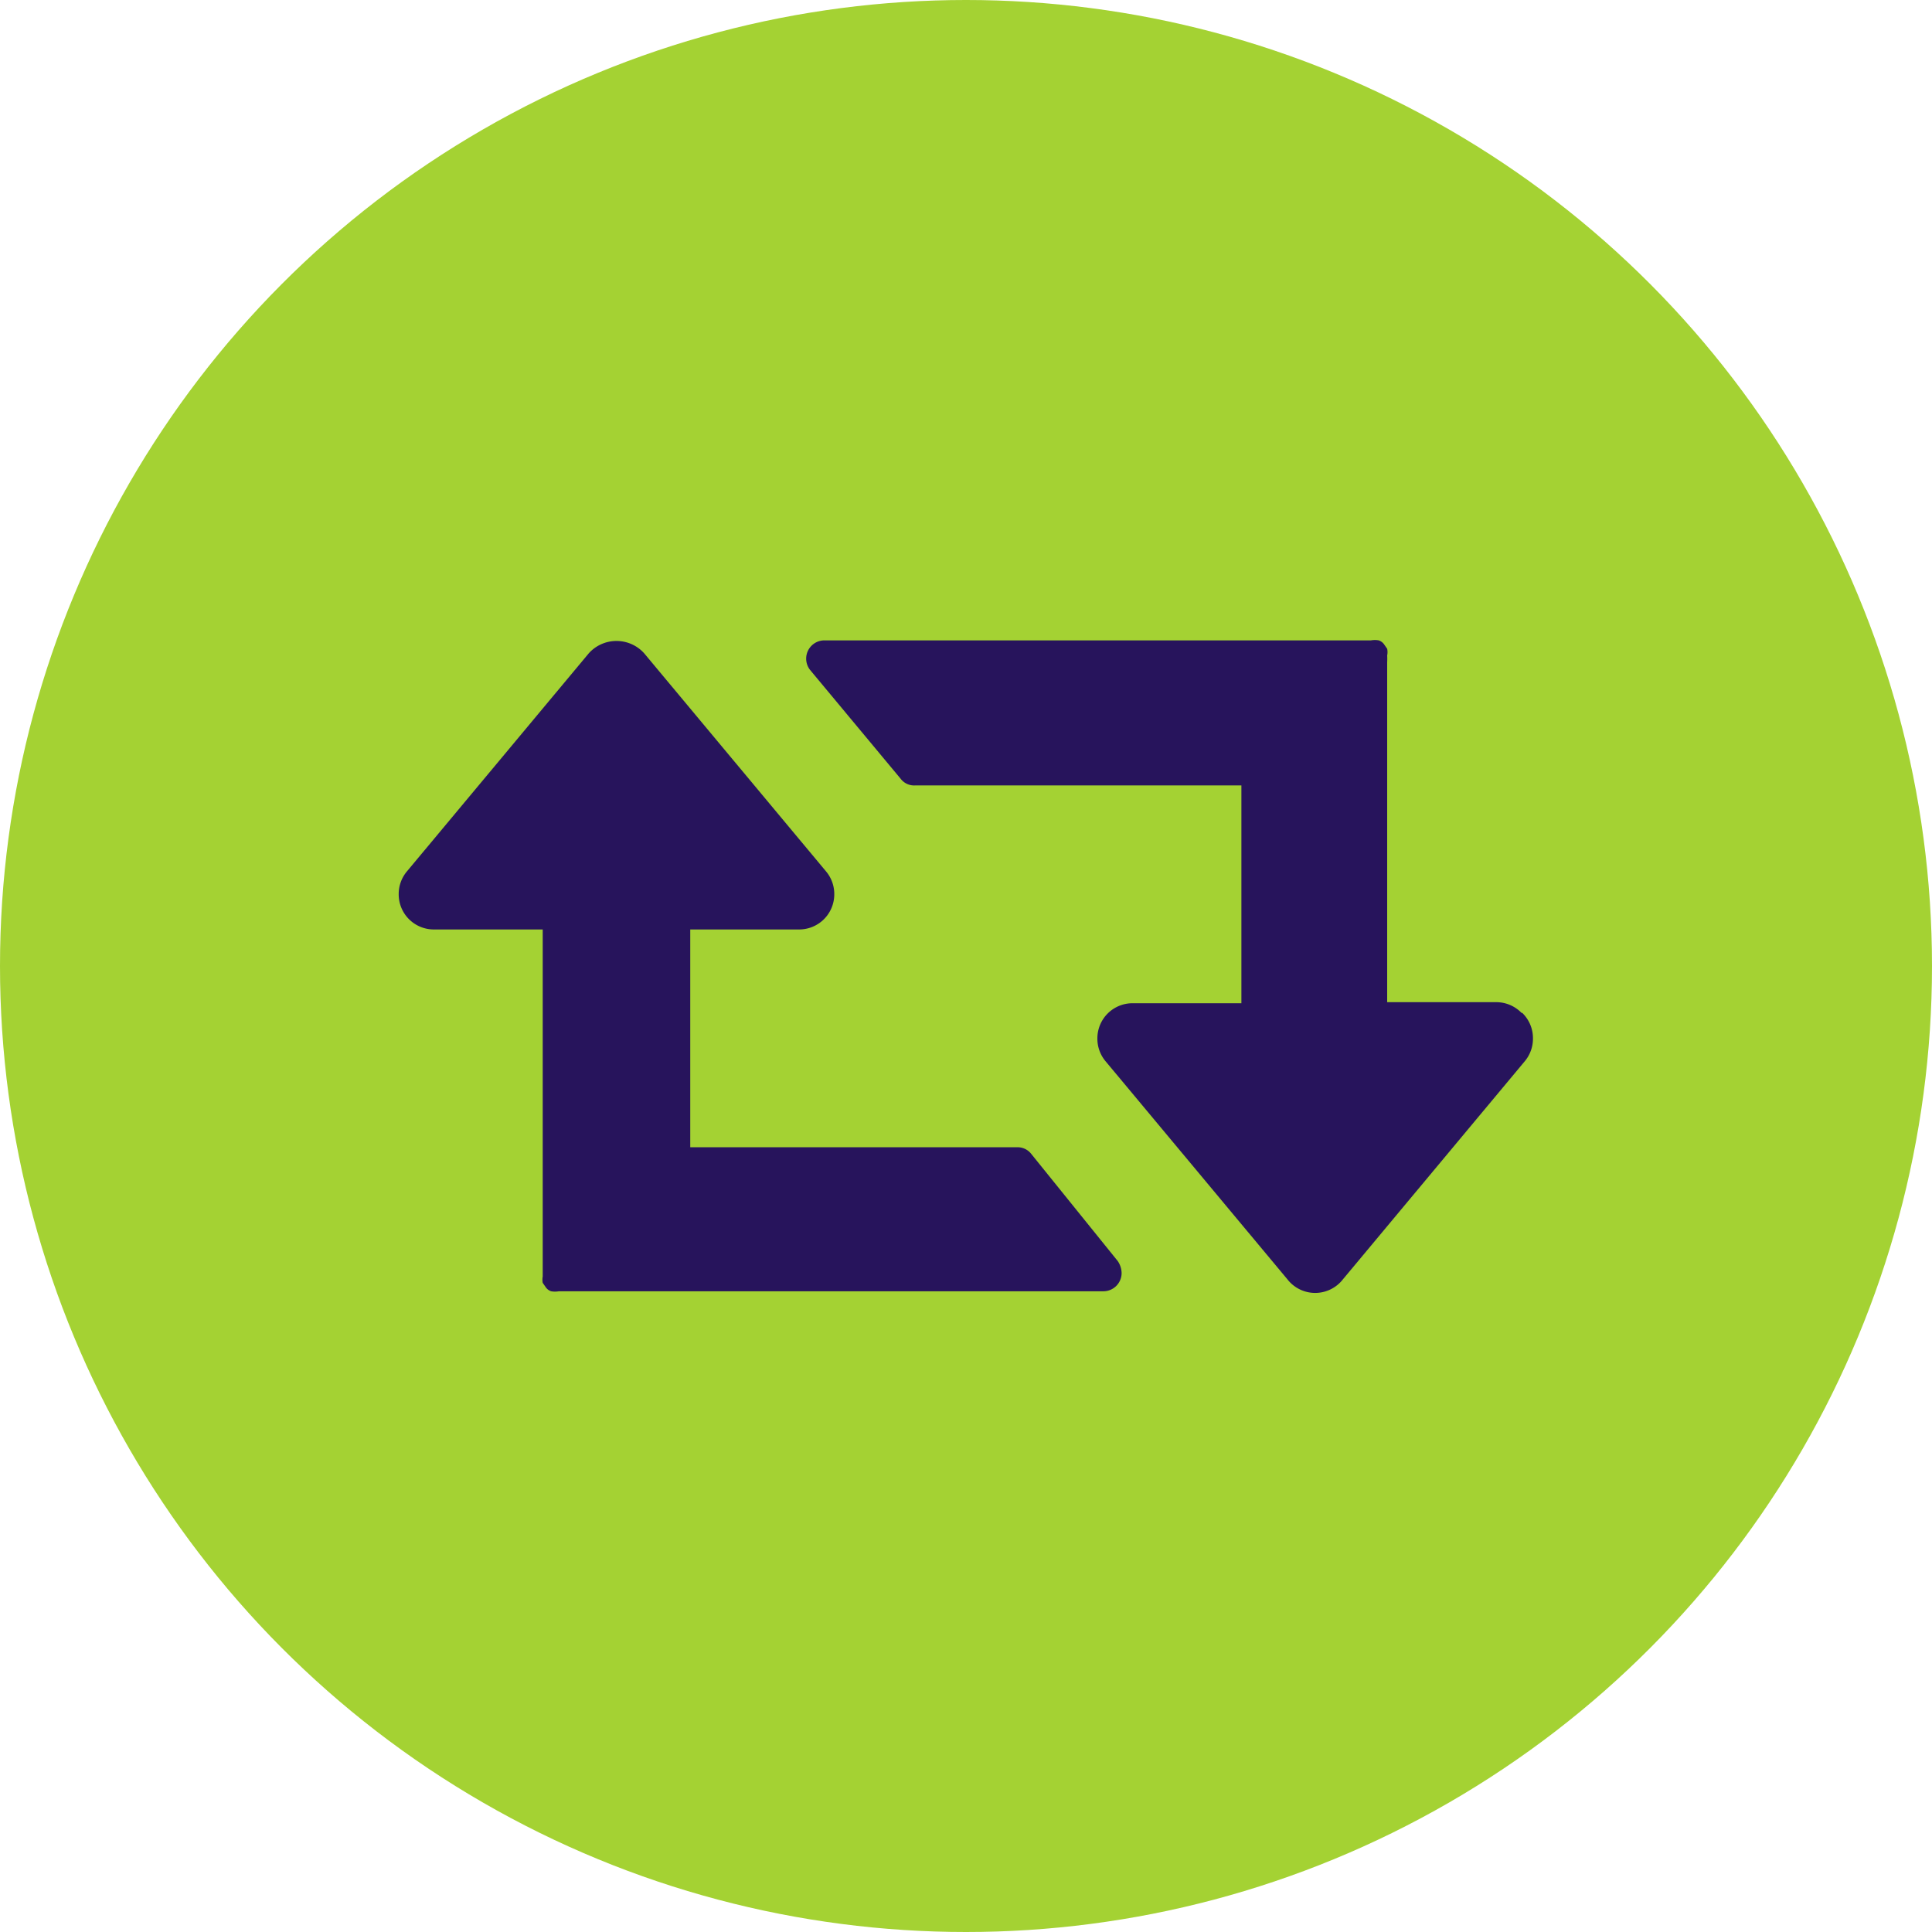
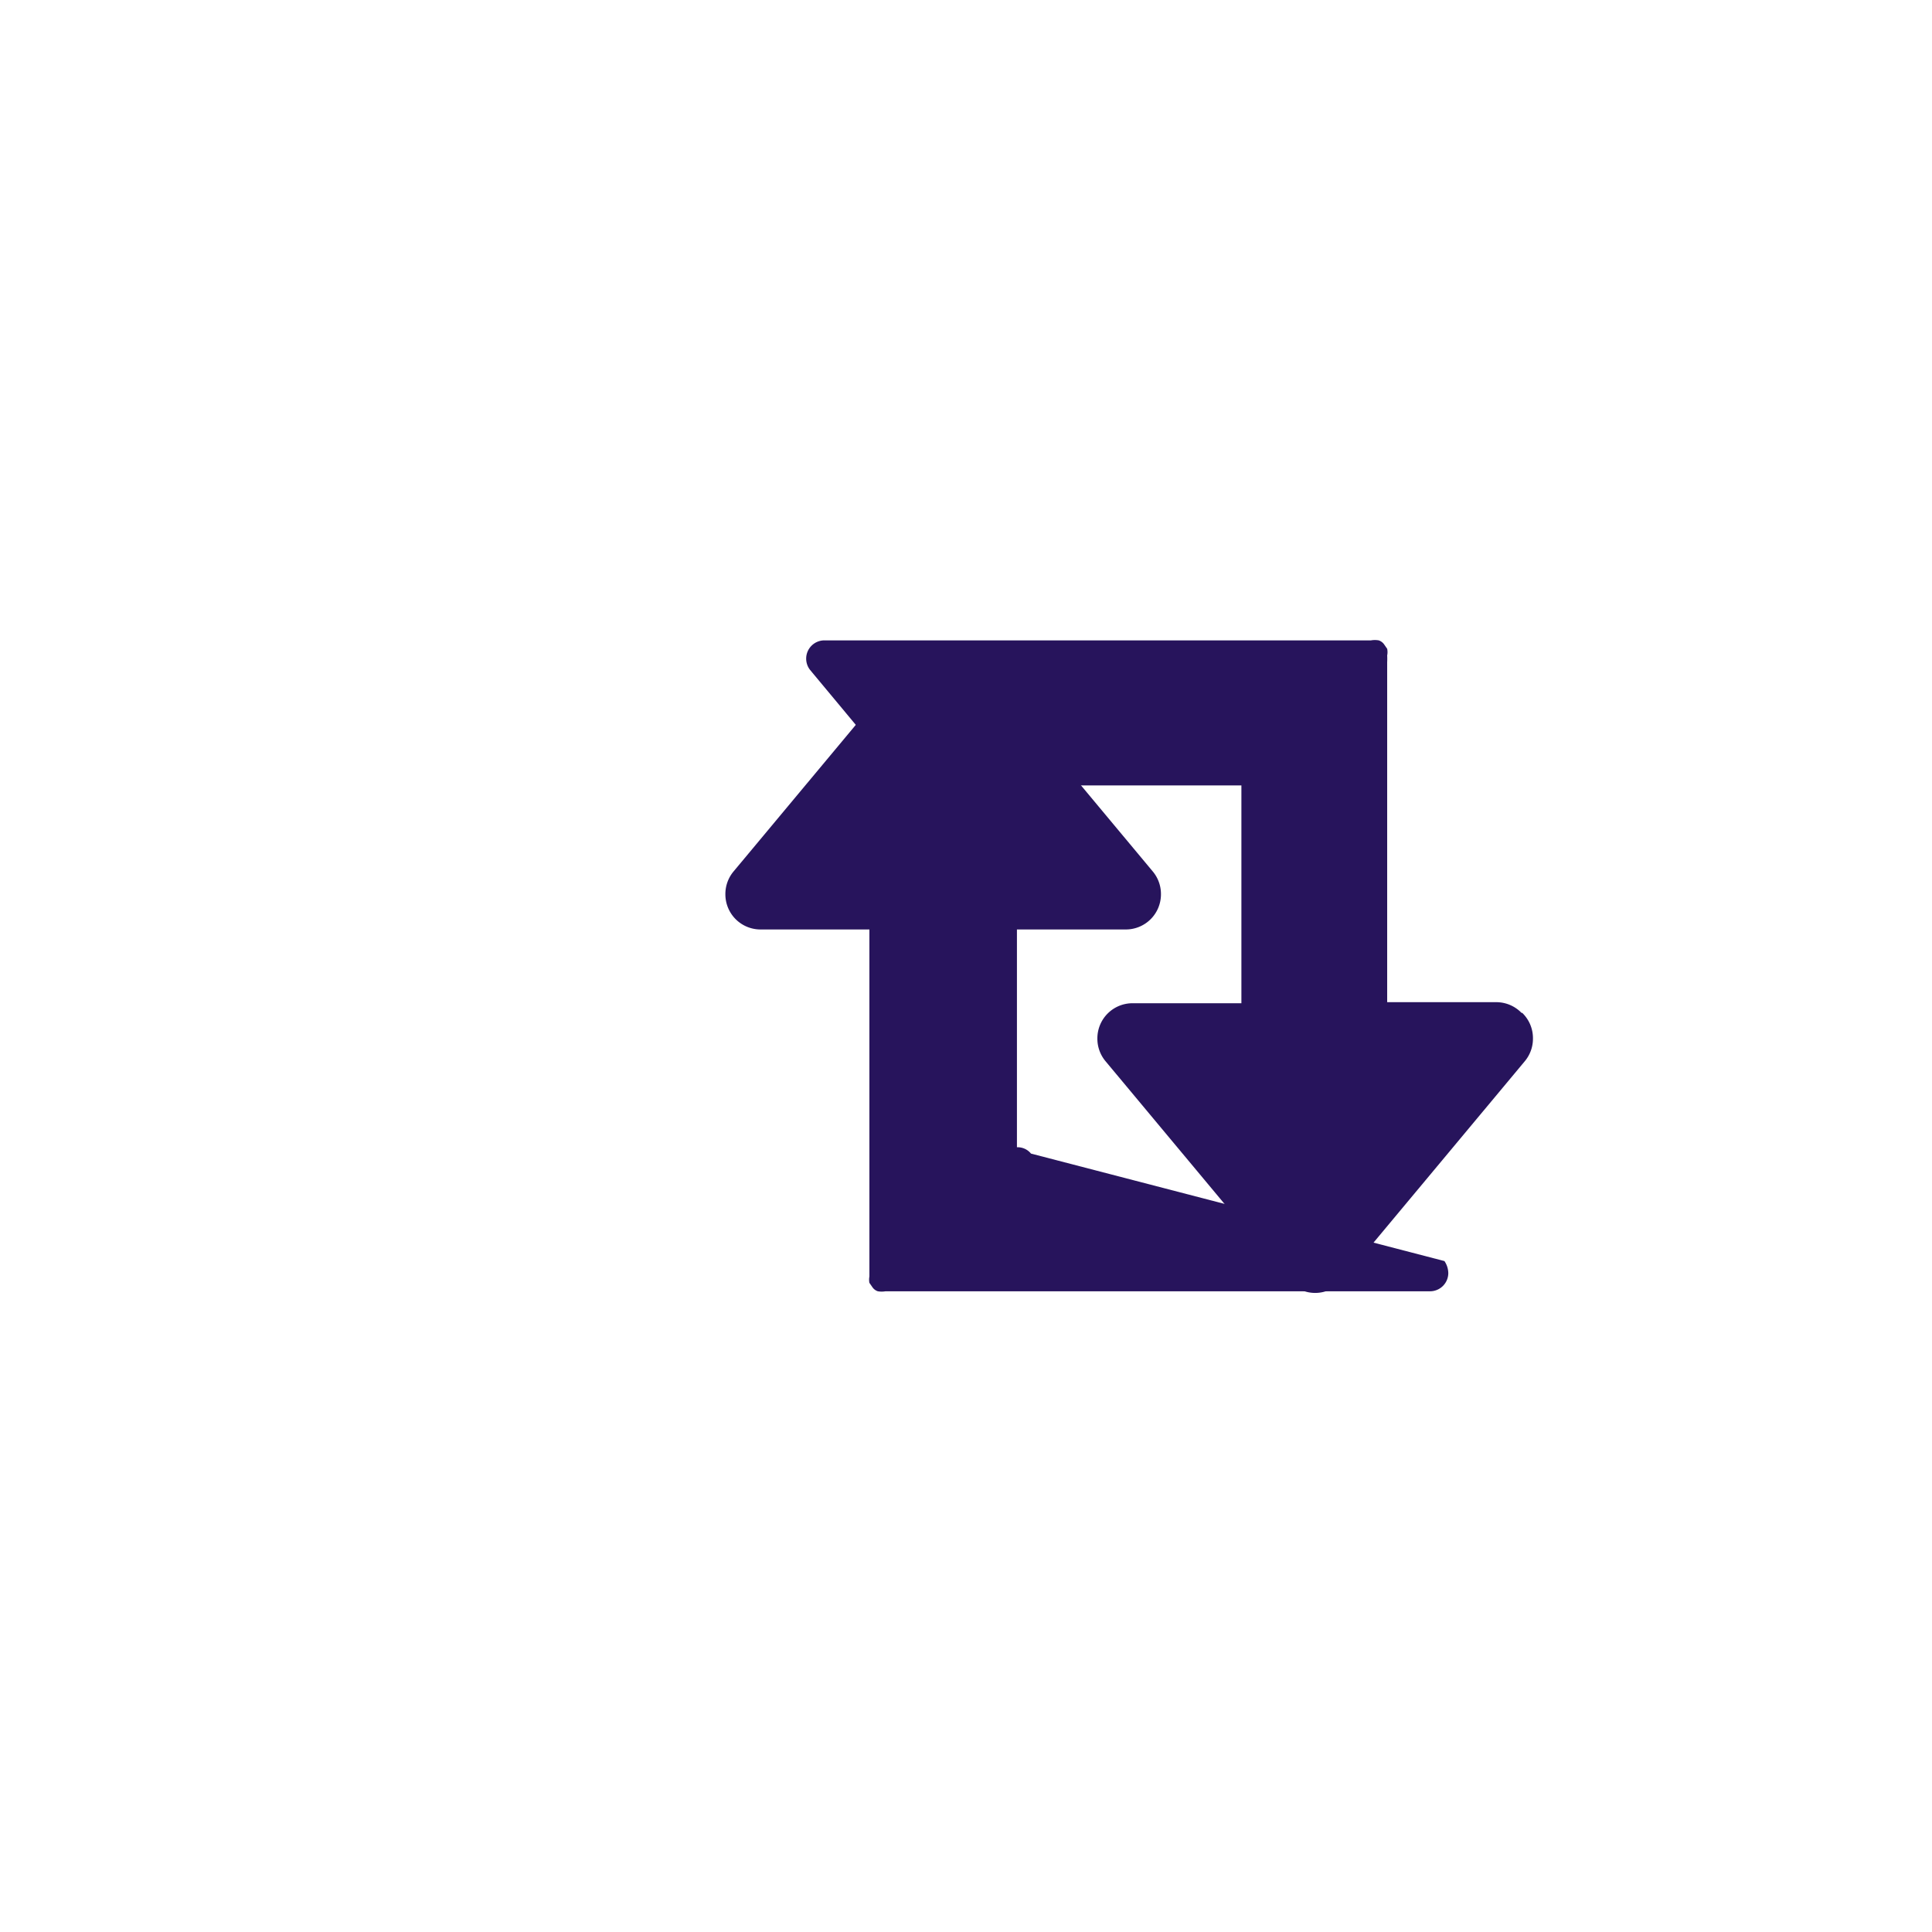
<svg xmlns="http://www.w3.org/2000/svg" viewBox="0 0 55 55">
  <defs>
    <style>.cls-1{fill:#a4d233;}.cls-2{fill:#27145c;}</style>
  </defs>
  <title>coldchain</title>
  <g id="Layer_2" data-name="Layer 2">
    <g id="Text">
-       <circle class="cls-1" cx="27.5" cy="27.5" r="27.5" />
-       <path class="cls-2" d="M29.35,32.84a.49.49,0,0,0-.4-.18h-9.3v-6.2h3.1a1,1,0,0,0,1-1,1,1,0,0,0-.24-.66l-5.17-6.2a1.06,1.06,0,0,0-1.58,0l-5.17,6.2a1,1,0,0,0-.24.66,1,1,0,0,0,1,1h3.1v9.69s0,.09,0,.19a.48.48,0,0,0,0,.18l.09.13a.3.3,0,0,0,.15.11.65.65,0,0,0,.22,0h15.5a.52.52,0,0,0,.52-.52.63.63,0,0,0-.11-.34Zm0,0" />
+       <path class="cls-2" d="M29.35,32.84a.49.49,0,0,0-.4-.18v-6.2h3.1a1,1,0,0,0,1-1,1,1,0,0,0-.24-.66l-5.17-6.2a1.06,1.06,0,0,0-1.58,0l-5.17,6.2a1,1,0,0,0-.24.66,1,1,0,0,0,1,1h3.1v9.69s0,.09,0,.19a.48.48,0,0,0,0,.18l.09.13a.3.3,0,0,0,.15.11.65.65,0,0,0,.22,0h15.5a.52.52,0,0,0,.52-.52.63.63,0,0,0-.11-.34Zm0,0" />
      <path class="cls-2" d="M43.32,28.84a1,1,0,0,0-.73-.31h-3.1V18.85a1.68,1.68,0,0,0,0-.19.47.47,0,0,0,0-.19l-.09-.13a.31.31,0,0,0-.15-.11.65.65,0,0,0-.22,0H23.47a.52.52,0,0,0-.52.52.52.52,0,0,0,.11.32l2.58,3.1a.48.48,0,0,0,.4.19h9.3v6.2h-3.1a1,1,0,0,0-1,1,1,1,0,0,0,.24.66l5.17,6.2a1,1,0,0,0,1.58,0l5.17-6.2a1,1,0,0,0,.24-.66,1,1,0,0,0-.31-.73Zm0,0" />
    </g>
  </g>
</svg>